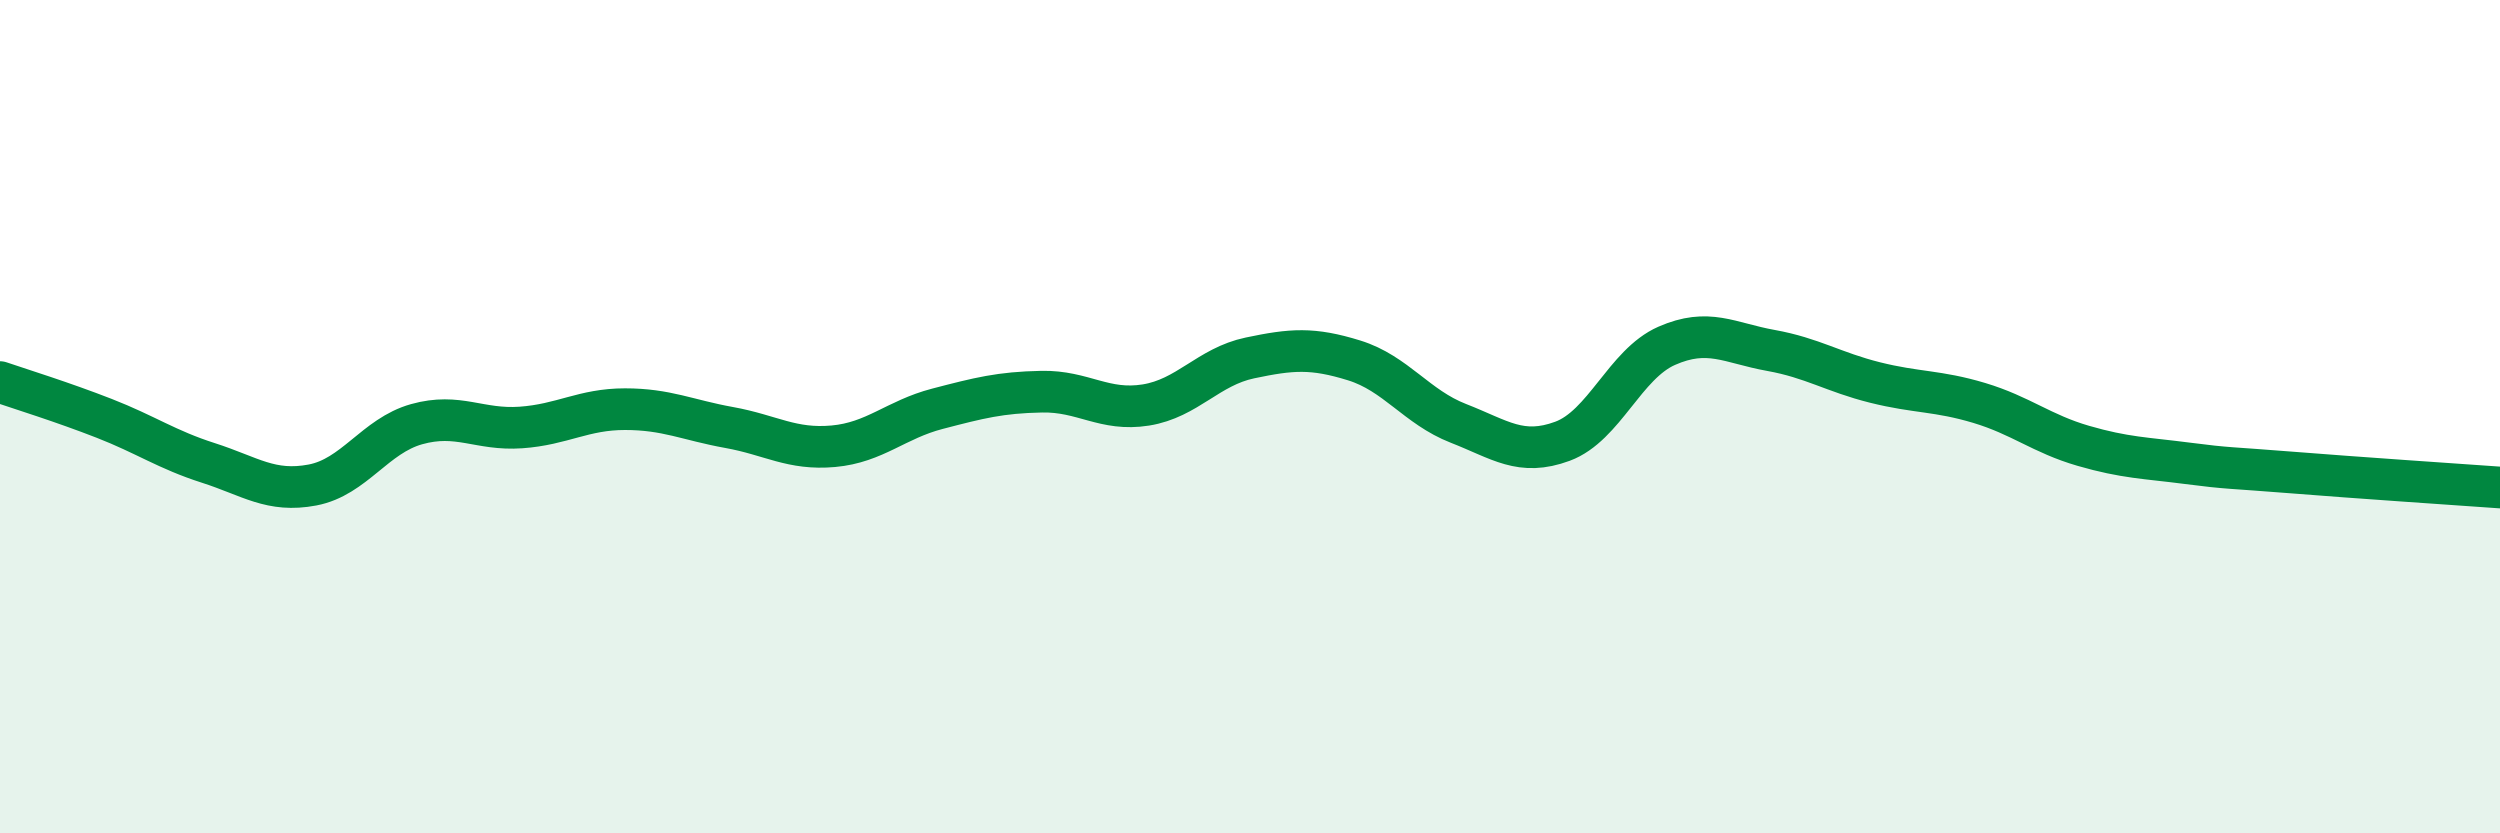
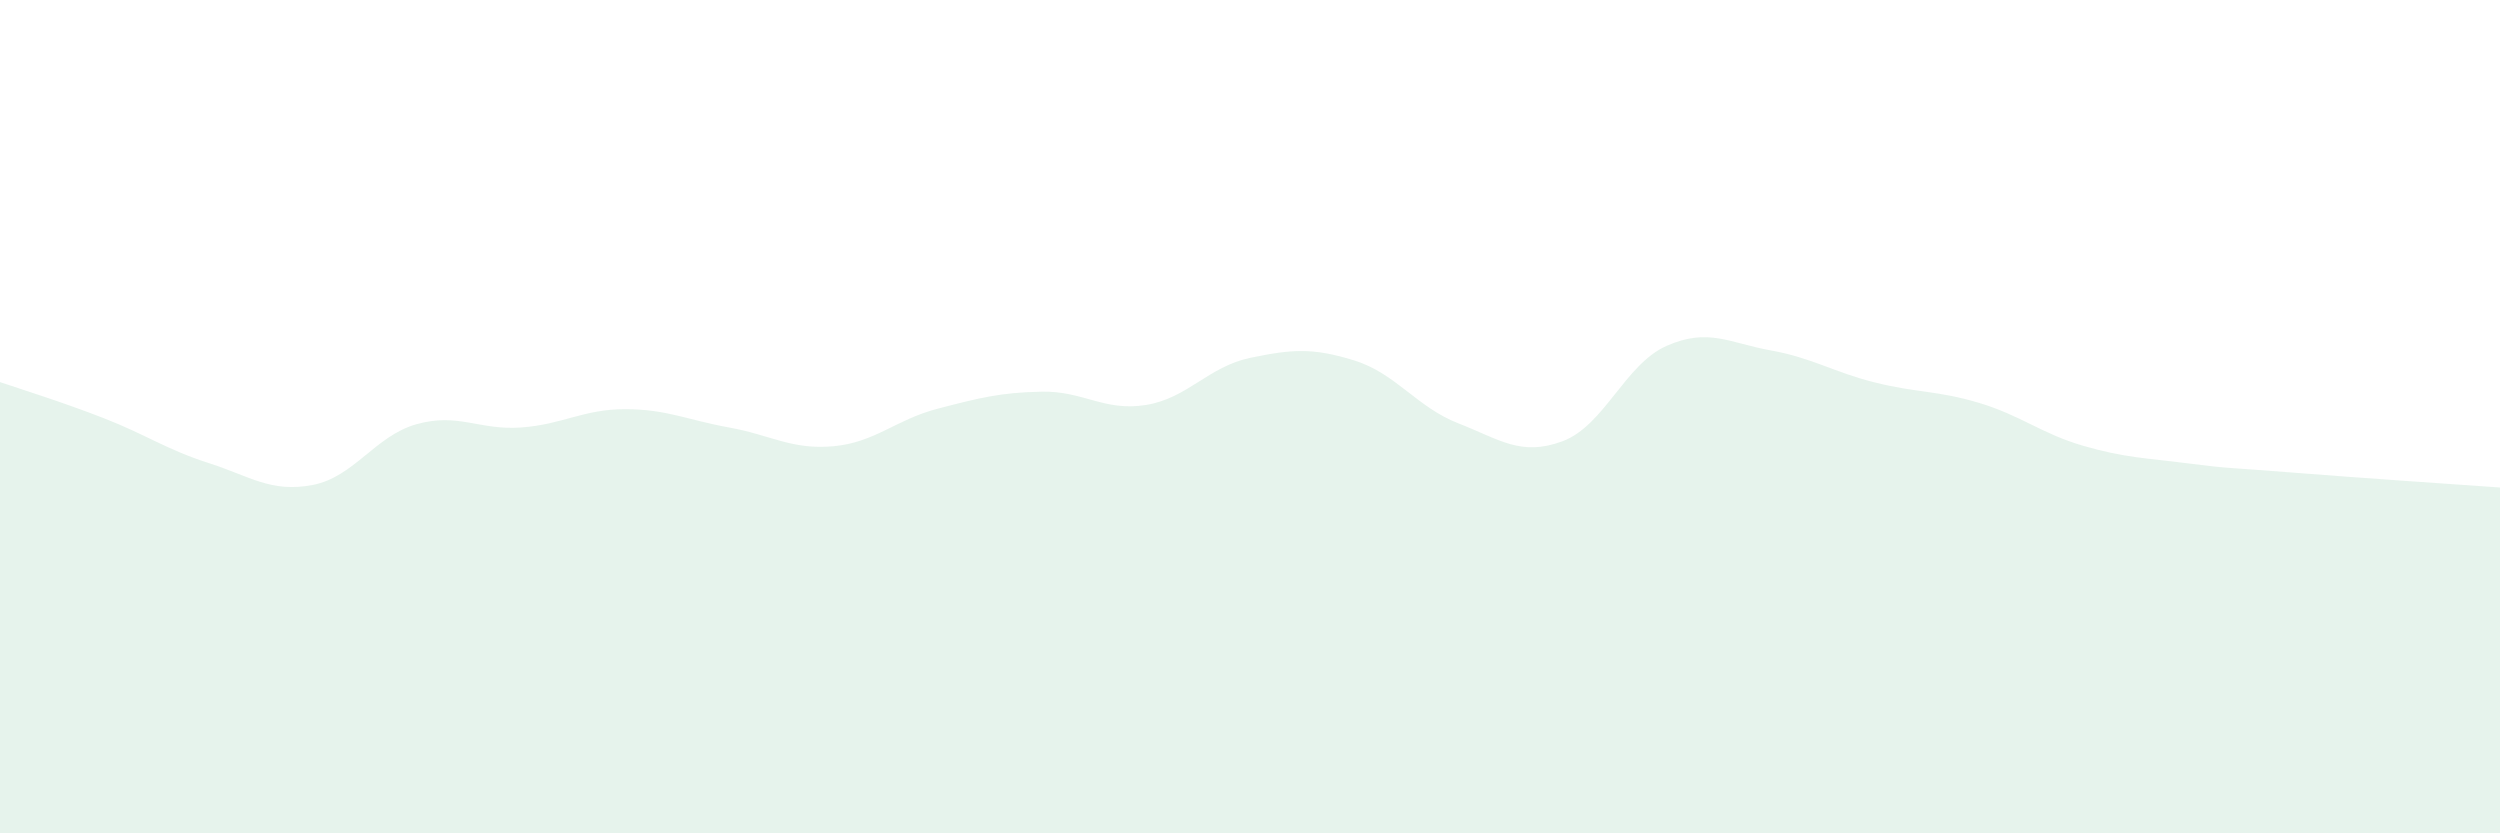
<svg xmlns="http://www.w3.org/2000/svg" width="60" height="20" viewBox="0 0 60 20">
  <path d="M 0,9.17 C 0.5,9.34 1.5,9.65 2.5,10.04 C 3.5,10.43 4,10.79 5,11.11 C 6,11.43 6.5,11.83 7.5,11.64 C 8.5,11.45 9,10.46 10,10.18 C 11,9.9 11.5,10.33 12.5,10.26 C 13.5,10.19 14,9.82 15,9.82 C 16,9.82 16.5,10.08 17.5,10.26 C 18.5,10.44 19,10.8 20,10.71 C 21,10.62 21.5,10.07 22.5,9.81 C 23.5,9.55 24,9.42 25,9.4 C 26,9.38 26.5,9.88 27.5,9.72 C 28.5,9.56 29,8.8 30,8.59 C 31,8.38 31.5,8.34 32.5,8.65 C 33.5,8.96 34,9.77 35,10.16 C 36,10.55 36.5,10.96 37.5,10.59 C 38.5,10.22 39,8.74 40,8.3 C 41,7.86 41.5,8.23 42.5,8.41 C 43.5,8.59 44,8.93 45,9.18 C 46,9.43 46.5,9.37 47.5,9.67 C 48.5,9.97 49,10.41 50,10.7 C 51,10.99 51.5,10.99 52.5,11.12 C 53.5,11.25 53.5,11.22 55,11.34 C 56.5,11.46 59,11.63 60,11.7L60 20L0 20Z" fill="#008740" opacity="0.1" stroke-linecap="round" stroke-linejoin="round" />
-   <path d="M 0,9.17 C 0.5,9.34 1.5,9.65 2.5,10.04 C 3.5,10.43 4,10.79 5,11.11 C 6,11.43 6.5,11.83 7.5,11.64 C 8.5,11.45 9,10.46 10,10.18 C 11,9.9 11.5,10.33 12.5,10.26 C 13.5,10.19 14,9.82 15,9.82 C 16,9.82 16.5,10.08 17.5,10.26 C 18.5,10.44 19,10.8 20,10.71 C 21,10.62 21.5,10.07 22.5,9.81 C 23.5,9.55 24,9.42 25,9.4 C 26,9.38 26.5,9.88 27.5,9.72 C 28.5,9.56 29,8.8 30,8.59 C 31,8.38 31.5,8.34 32.5,8.65 C 33.5,8.96 34,9.77 35,10.16 C 36,10.55 36.5,10.96 37.5,10.59 C 38.5,10.22 39,8.74 40,8.3 C 41,7.86 41.5,8.23 42.5,8.41 C 43.5,8.59 44,8.93 45,9.18 C 46,9.43 46.5,9.37 47.5,9.67 C 48.5,9.97 49,10.41 50,10.7 C 51,10.99 51.5,10.99 52.5,11.12 C 53.5,11.25 53.5,11.22 55,11.34 C 56.5,11.46 59,11.63 60,11.7" stroke="#008740" stroke-width="1" fill="none" stroke-linecap="round" stroke-linejoin="round" />
</svg>